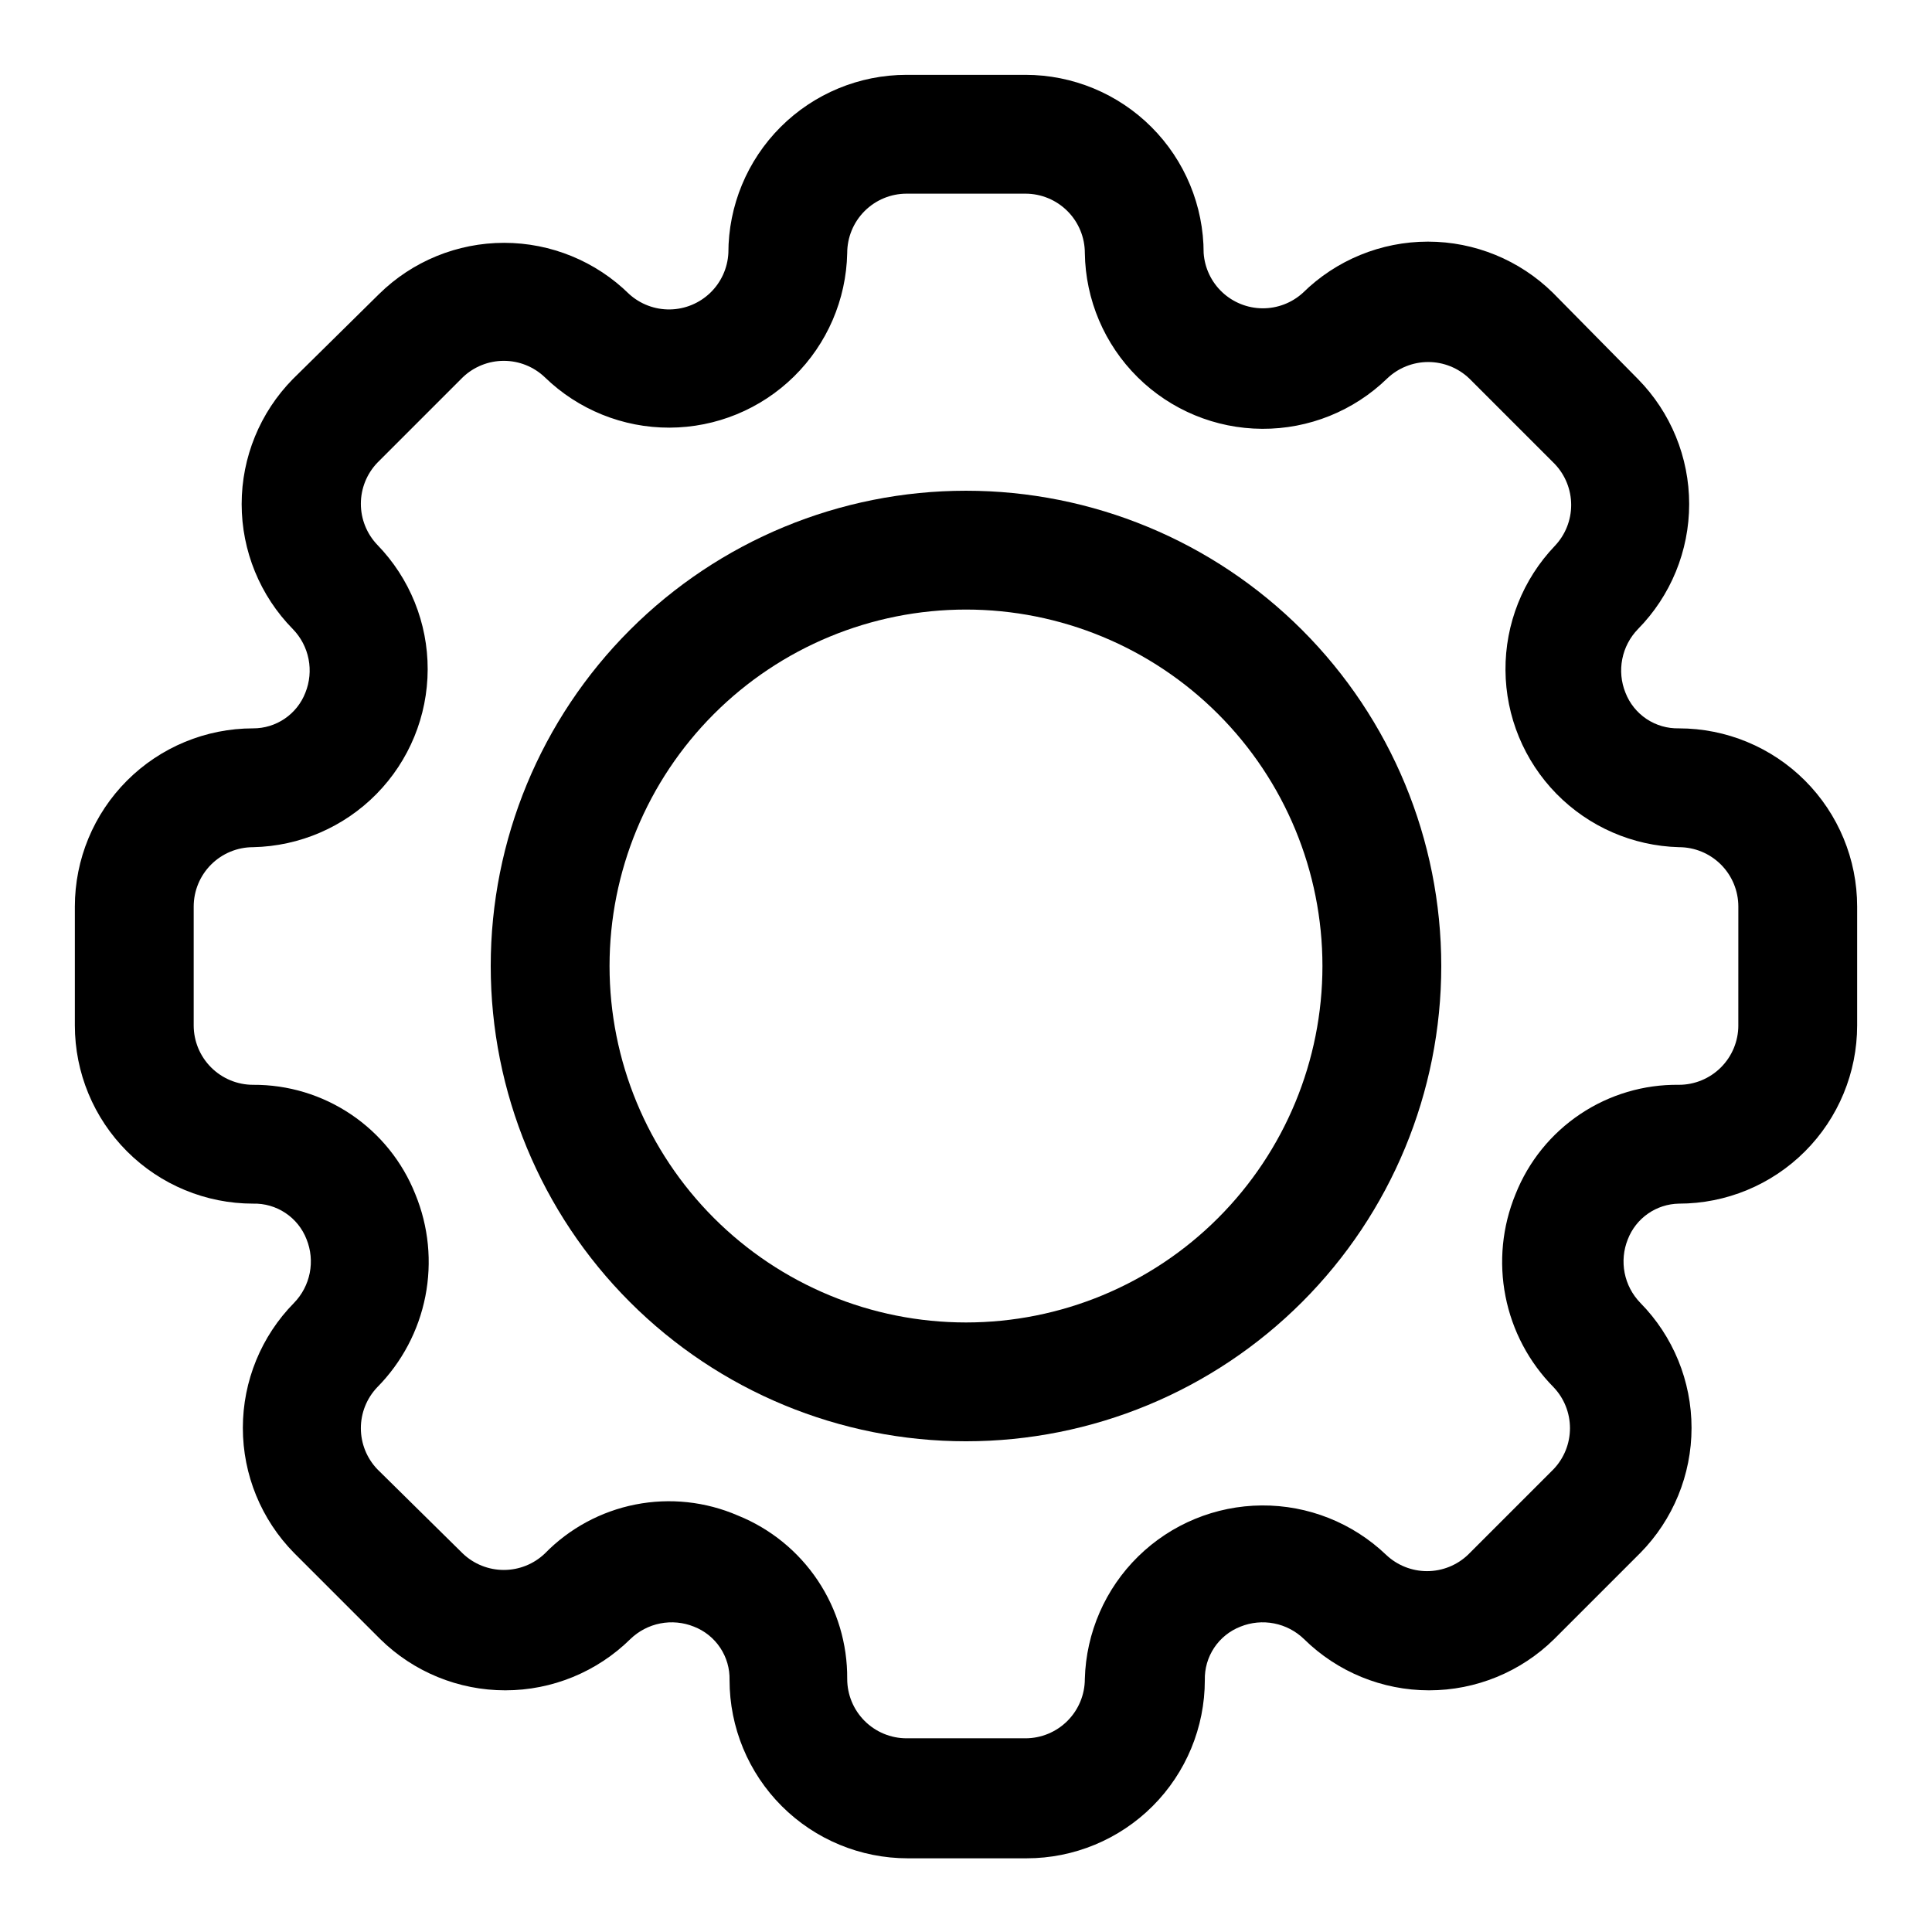
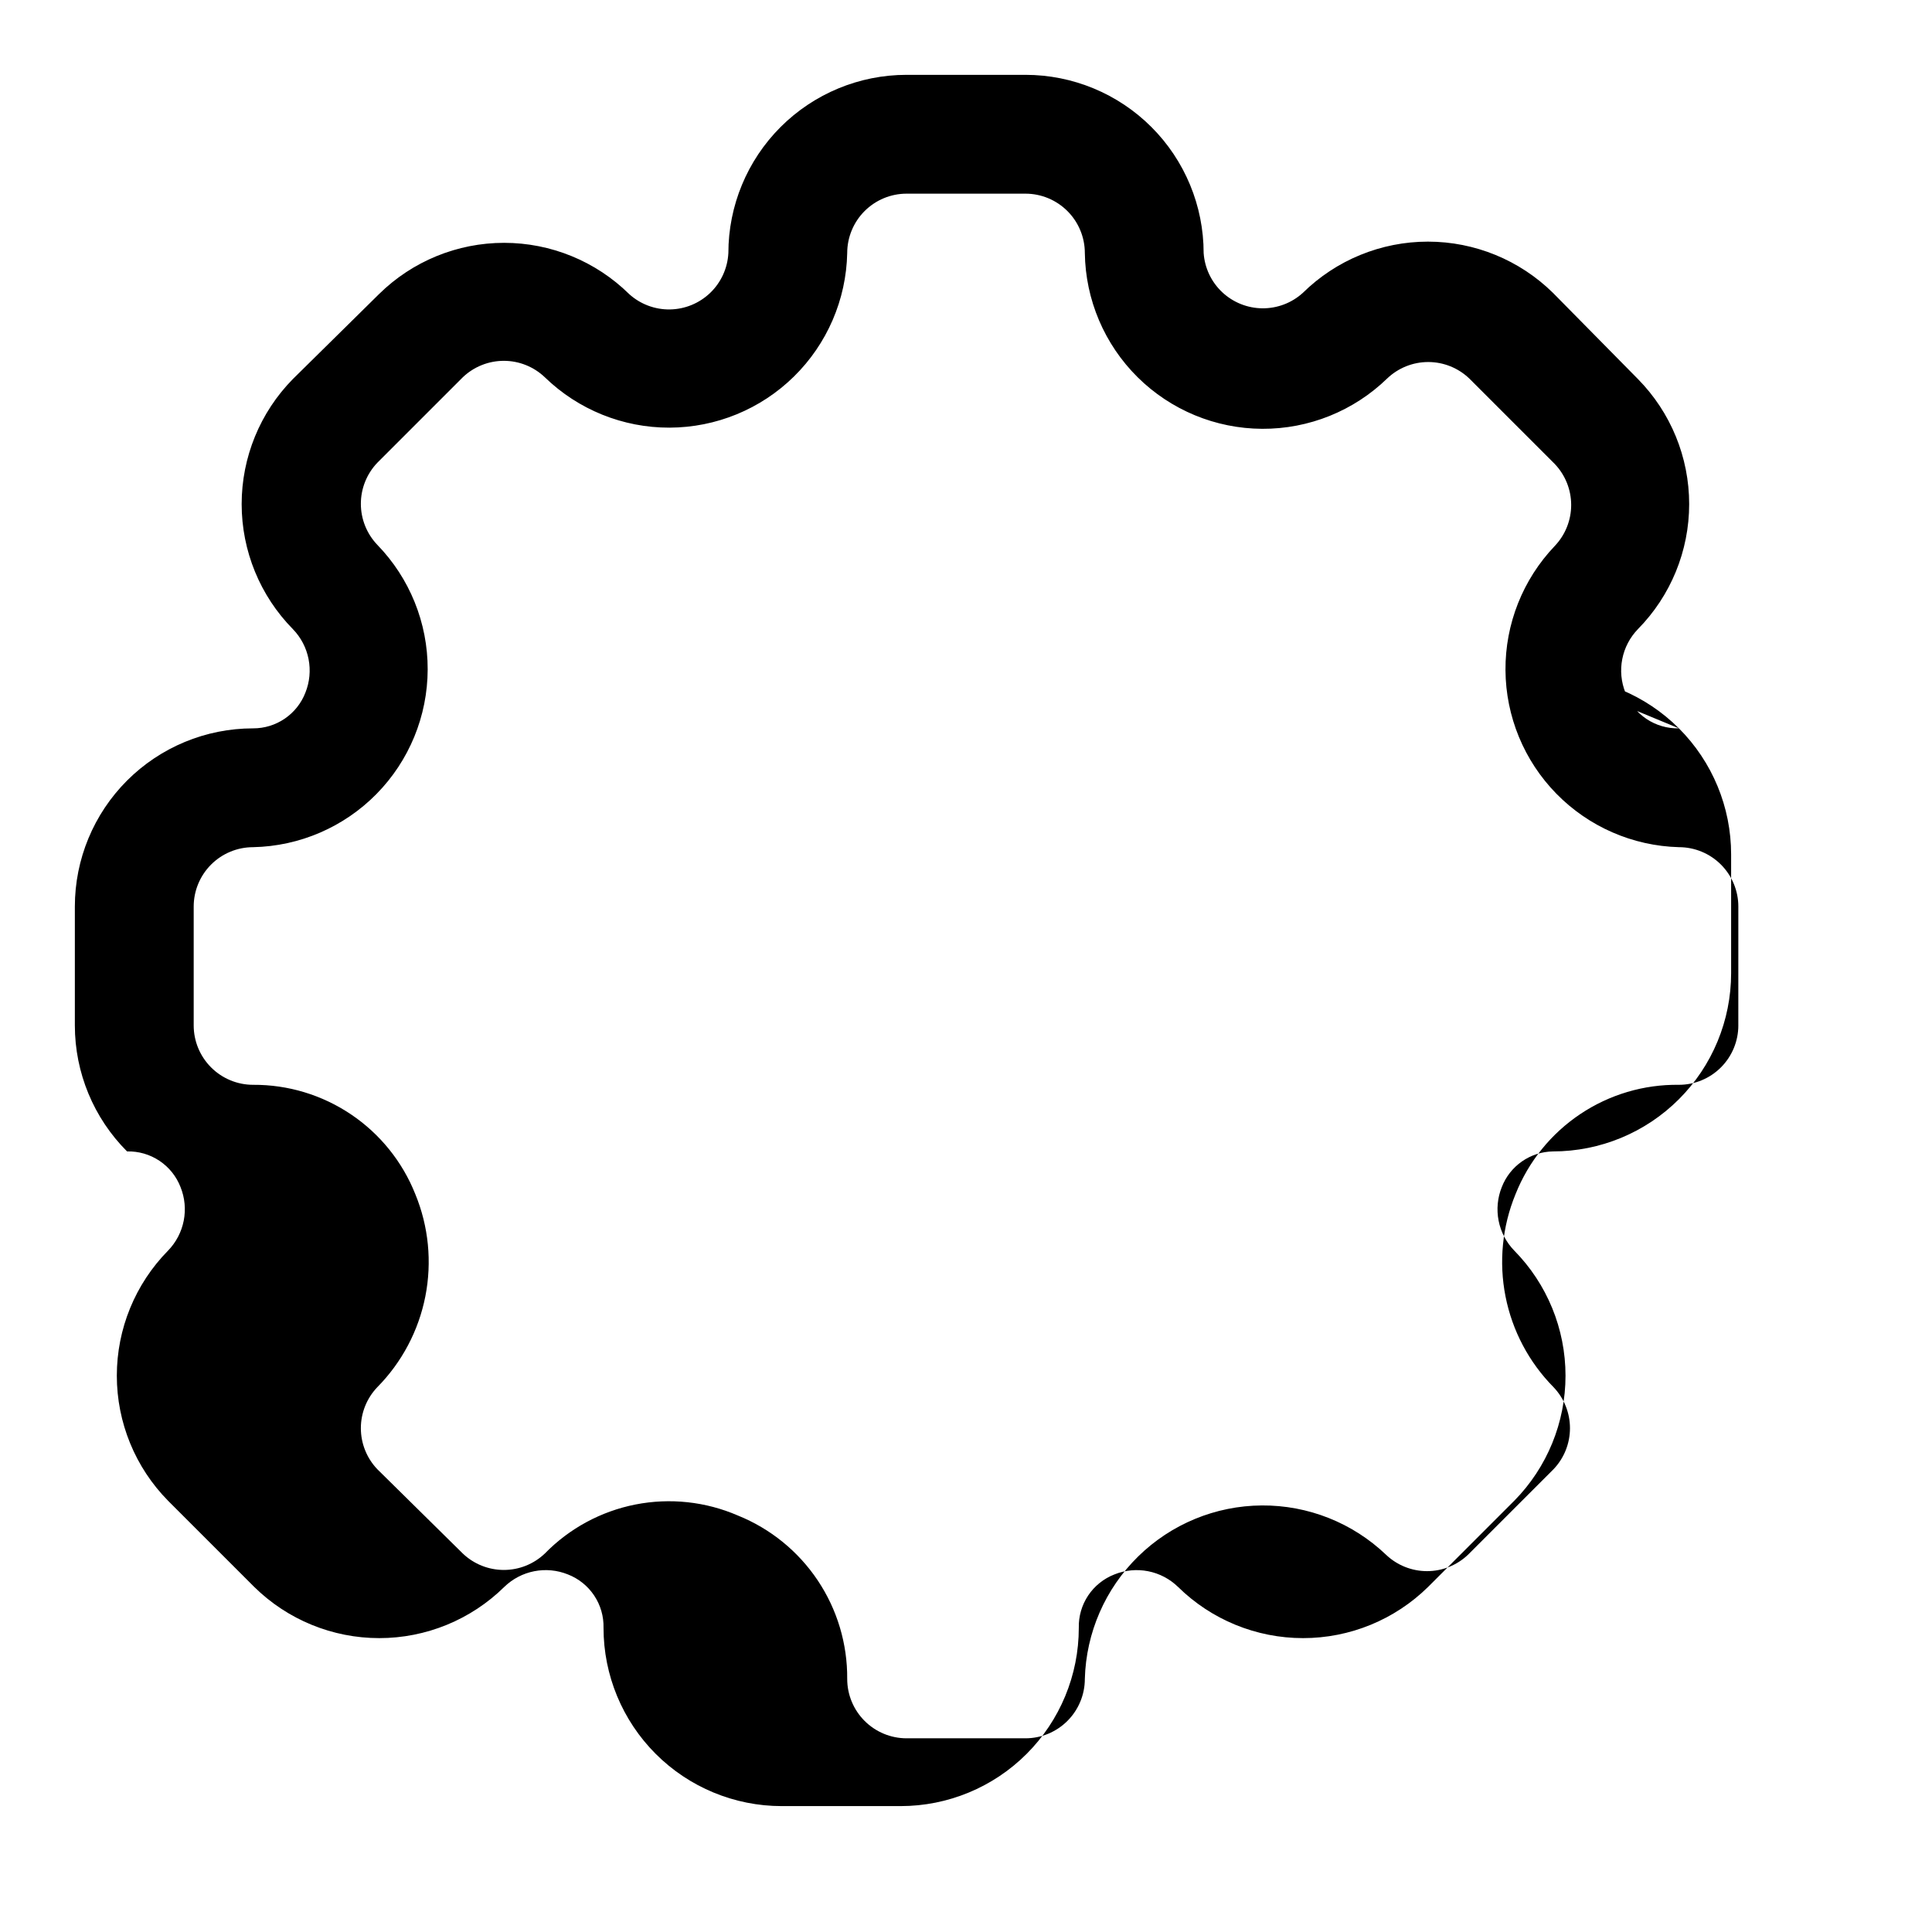
<svg xmlns="http://www.w3.org/2000/svg" fill="#000000" width="800px" height="800px" version="1.1" viewBox="144 144 512 512">
  <g>
-     <path d="m588.93 337.02c-3.047 0.074-6.043-0.793-8.578-2.481-2.535-1.691-4.488-4.125-5.59-6.969-1.141-2.824-1.434-5.922-0.844-8.91 0.586-2.992 2.027-5.746 4.148-7.934 8.703-8.836 13.582-20.742 13.582-33.141 0-12.402-4.879-24.305-13.582-33.141l-22.512-22.832c-8.836-8.699-20.742-13.578-33.141-13.578-12.402 0-24.309 4.879-33.145 13.578-2.93 2.664-6.758 4.125-10.719 4.094-3.961-0.035-7.766-1.562-10.652-4.273-2.887-2.715-4.641-6.414-4.918-10.367 0-12.527-4.977-24.539-13.836-33.398s-20.871-13.836-33.398-13.836h-31.488c-12.527 0-24.539 4.977-33.398 13.836-8.855 8.859-13.832 20.871-13.832 33.398-0.207 3.988-1.918 7.75-4.789 10.52-2.875 2.773-6.691 4.352-10.684 4.418-3.996 0.062-7.863-1.395-10.82-4.074-8.836-8.703-20.742-13.578-33.141-13.578-12.402 0-24.305 4.875-33.141 13.578l-22.832 22.516c-8.699 8.836-13.578 20.738-13.578 33.141 0 12.398 4.879 24.305 13.578 33.141 2.125 2.188 3.566 4.941 4.152 7.934 0.586 2.988 0.293 6.086-0.844 8.91-1.082 2.793-2.988 5.191-5.461 6.875-2.473 1.688-5.402 2.586-8.395 2.574-12.527 0-24.539 4.977-33.398 13.832-8.859 8.859-13.836 20.871-13.836 33.398v31.488c0 12.527 4.977 24.539 13.836 33.398s20.871 13.836 33.398 13.836c3.047-0.078 6.043 0.789 8.578 2.481 2.539 1.688 4.488 4.121 5.59 6.965 1.141 2.824 1.434 5.922 0.848 8.914-0.59 2.988-2.031 5.746-4.152 7.93-8.703 8.836-13.578 20.742-13.578 33.145 0 12.398 4.875 24.305 13.578 33.141l22.828 22.828c8.836 8.703 20.742 13.578 33.141 13.578 12.402 0 24.305-4.875 33.141-13.578 2.188-2.121 4.945-3.566 7.934-4.152 2.992-0.586 6.086-0.293 8.914 0.848 2.844 1.102 5.273 3.051 6.965 5.59 1.691 2.535 2.559 5.531 2.481 8.578 0 12.527 4.977 24.539 13.836 33.398 8.855 8.855 20.871 13.832 33.398 13.832h31.488c12.527 0 24.539-4.977 33.398-13.832 8.855-8.859 13.832-20.871 13.832-33.398-0.074-3.047 0.789-6.043 2.481-8.578 1.691-2.539 4.125-4.488 6.965-5.59 2.828-1.141 5.926-1.434 8.914-0.848 2.992 0.586 5.746 2.031 7.934 4.152 8.836 8.703 20.738 13.578 33.141 13.578s24.305-4.875 33.141-13.578l22.828-22.828h0.004c8.699-8.836 13.578-20.742 13.578-33.141 0-12.402-4.879-24.309-13.578-33.145-2.125-2.184-3.566-4.941-4.152-7.93-0.586-2.992-0.293-6.09 0.844-8.914 1.062-2.742 2.918-5.106 5.332-6.789 2.41-1.68 5.269-2.606 8.207-2.656 12.527 0 24.543-4.977 33.398-13.836 8.859-8.859 13.836-20.871 13.836-33.398v-31.488c0-12.527-4.977-24.539-13.836-33.398-8.855-8.855-20.871-13.832-33.398-13.832zm15.742 78.719h0.004c0 4.176-1.66 8.18-4.613 11.133s-6.957 4.613-11.133 4.613c-9.297-0.121-18.414 2.586-26.145 7.758s-13.711 12.566-17.148 21.211c-3.531 8.574-4.457 18-2.664 27.098 1.789 9.102 6.223 17.473 12.738 24.07 2.793 2.926 4.348 6.816 4.348 10.863 0 4.043-1.555 7.934-4.348 10.863l-22.672 22.672c-2.926 2.789-6.816 4.348-10.863 4.348-4.043 0-7.934-1.559-10.863-4.348-8.863-8.461-20.668-13.145-32.922-13.062-12.254 0.082-23.996 4.922-32.746 13.5-8.75 8.574-13.824 20.219-14.152 32.465 0 4.176-1.66 8.18-4.613 11.133s-6.957 4.613-11.133 4.613h-31.488c-4.176 0-8.18-1.66-11.133-4.613s-4.609-6.957-4.609-11.133c0.074-9.289-2.648-18.387-7.816-26.109-5.168-7.723-12.539-13.711-21.152-17.184-8.547-3.703-18.016-4.719-27.152-2.922-9.137 1.801-17.512 6.332-24.016 12.996-2.93 2.793-6.82 4.348-10.863 4.348-4.047 0-7.938-1.555-10.867-4.348l-22.668-22.355c-2.793-2.93-4.352-6.82-4.352-10.863 0-4.047 1.559-7.938 4.352-10.863 6.516-6.598 10.945-14.969 12.738-24.07 1.793-9.098 0.867-18.523-2.664-27.098-3.418-8.594-9.352-15.953-17.02-21.121-7.668-5.168-16.715-7.902-25.961-7.848-4.176 0-8.18-1.66-11.133-4.613s-4.613-6.957-4.613-11.133v-31.488c0-4.176 1.66-8.18 4.613-11.133s6.957-4.609 11.133-4.609c12.332-0.254 24.078-5.324 32.723-14.125 8.648-8.801 13.504-20.633 13.539-32.969 0.035-12.336-4.762-24.195-13.355-33.043-2.793-2.93-4.352-6.82-4.352-10.863 0-4.047 1.559-7.938 4.352-10.867l22.668-22.668c2.93-2.793 6.82-4.352 10.867-4.352 4.043 0 7.934 1.559 10.863 4.352 8.848 8.594 20.707 13.391 33.043 13.355 12.336-0.035 24.168-4.891 32.969-13.539 8.801-8.645 13.871-20.391 14.125-32.723 0-4.176 1.656-8.18 4.609-11.133s6.957-4.613 11.133-4.613h31.488c4.176 0 8.18 1.66 11.133 4.613s4.613 6.957 4.613 11.133c0.172 12.371 5.191 24.18 13.977 32.887 8.789 8.711 20.641 13.621 33.012 13.684 12.371 0.062 24.273-4.731 33.148-13.352 2.926-2.789 6.816-4.348 10.863-4.348 4.043 0 7.934 1.559 10.863 4.348l22.672 22.672c2.789 2.93 4.348 6.82 4.348 10.863 0 4.047-1.559 7.938-4.348 10.863-8.461 8.867-13.145 20.672-13.062 32.922 0.082 12.254 4.922 23.996 13.5 32.746 8.574 8.75 20.219 13.828 32.465 14.156 4.176 0 8.18 1.656 11.133 4.609s4.613 6.957 4.613 11.133z" />
-     <path d="m400 274.05c-33.406 0-65.441 13.27-89.062 36.891s-36.891 55.656-36.891 89.062c0 33.402 13.27 65.441 36.891 89.059 23.621 23.621 55.656 36.891 89.062 36.891 33.402 0 65.441-13.27 89.059-36.891 23.621-23.617 36.891-55.656 36.891-89.059 0-33.406-13.27-65.441-36.891-89.062-23.617-23.621-55.656-36.891-89.059-36.891zm0 220.42v-0.004c-25.055 0-49.082-9.949-66.797-27.668-17.715-17.715-27.668-41.742-27.668-66.793 0-25.055 9.953-49.082 27.668-66.797s41.742-27.668 66.797-27.668c25.051 0 49.078 9.953 66.793 27.668 17.719 17.715 27.668 41.742 27.668 66.797 0 25.051-9.949 49.078-27.668 66.793-17.715 17.719-41.742 27.668-66.793 27.668z" />
+     <path d="m588.93 337.02c-3.047 0.074-6.043-0.793-8.578-2.481-2.535-1.691-4.488-4.125-5.59-6.969-1.141-2.824-1.434-5.922-0.844-8.91 0.586-2.992 2.027-5.746 4.148-7.934 8.703-8.836 13.582-20.742 13.582-33.141 0-12.402-4.879-24.305-13.582-33.141l-22.512-22.832c-8.836-8.699-20.742-13.578-33.141-13.578-12.402 0-24.309 4.879-33.145 13.578-2.93 2.664-6.758 4.125-10.719 4.094-3.961-0.035-7.766-1.562-10.652-4.273-2.887-2.715-4.641-6.414-4.918-10.367 0-12.527-4.977-24.539-13.836-33.398s-20.871-13.836-33.398-13.836h-31.488c-12.527 0-24.539 4.977-33.398 13.836-8.855 8.859-13.832 20.871-13.832 33.398-0.207 3.988-1.918 7.75-4.789 10.52-2.875 2.773-6.691 4.352-10.684 4.418-3.996 0.062-7.863-1.395-10.82-4.074-8.836-8.703-20.742-13.578-33.141-13.578-12.402 0-24.305 4.875-33.141 13.578l-22.832 22.516c-8.699 8.836-13.578 20.738-13.578 33.141 0 12.398 4.879 24.305 13.578 33.141 2.125 2.188 3.566 4.941 4.152 7.934 0.586 2.988 0.293 6.086-0.844 8.91-1.082 2.793-2.988 5.191-5.461 6.875-2.473 1.688-5.402 2.586-8.395 2.574-12.527 0-24.539 4.977-33.398 13.832-8.859 8.859-13.836 20.871-13.836 33.398v31.488c0 12.527 4.977 24.539 13.836 33.398c3.047-0.078 6.043 0.789 8.578 2.481 2.539 1.688 4.488 4.121 5.59 6.965 1.141 2.824 1.434 5.922 0.848 8.914-0.59 2.988-2.031 5.746-4.152 7.93-8.703 8.836-13.578 20.742-13.578 33.145 0 12.398 4.875 24.305 13.578 33.141l22.828 22.828c8.836 8.703 20.742 13.578 33.141 13.578 12.402 0 24.305-4.875 33.141-13.578 2.188-2.121 4.945-3.566 7.934-4.152 2.992-0.586 6.086-0.293 8.914 0.848 2.844 1.102 5.273 3.051 6.965 5.59 1.691 2.535 2.559 5.531 2.481 8.578 0 12.527 4.977 24.539 13.836 33.398 8.855 8.855 20.871 13.832 33.398 13.832h31.488c12.527 0 24.539-4.977 33.398-13.832 8.855-8.859 13.832-20.871 13.832-33.398-0.074-3.047 0.789-6.043 2.481-8.578 1.691-2.539 4.125-4.488 6.965-5.59 2.828-1.141 5.926-1.434 8.914-0.848 2.992 0.586 5.746 2.031 7.934 4.152 8.836 8.703 20.738 13.578 33.141 13.578s24.305-4.875 33.141-13.578l22.828-22.828h0.004c8.699-8.836 13.578-20.742 13.578-33.141 0-12.402-4.879-24.309-13.578-33.145-2.125-2.184-3.566-4.941-4.152-7.93-0.586-2.992-0.293-6.09 0.844-8.914 1.062-2.742 2.918-5.106 5.332-6.789 2.41-1.68 5.269-2.606 8.207-2.656 12.527 0 24.543-4.977 33.398-13.836 8.859-8.859 13.836-20.871 13.836-33.398v-31.488c0-12.527-4.977-24.539-13.836-33.398-8.855-8.855-20.871-13.832-33.398-13.832zm15.742 78.719h0.004c0 4.176-1.66 8.18-4.613 11.133s-6.957 4.613-11.133 4.613c-9.297-0.121-18.414 2.586-26.145 7.758s-13.711 12.566-17.148 21.211c-3.531 8.574-4.457 18-2.664 27.098 1.789 9.102 6.223 17.473 12.738 24.07 2.793 2.926 4.348 6.816 4.348 10.863 0 4.043-1.555 7.934-4.348 10.863l-22.672 22.672c-2.926 2.789-6.816 4.348-10.863 4.348-4.043 0-7.934-1.559-10.863-4.348-8.863-8.461-20.668-13.145-32.922-13.062-12.254 0.082-23.996 4.922-32.746 13.5-8.75 8.574-13.824 20.219-14.152 32.465 0 4.176-1.66 8.18-4.613 11.133s-6.957 4.613-11.133 4.613h-31.488c-4.176 0-8.18-1.66-11.133-4.613s-4.609-6.957-4.609-11.133c0.074-9.289-2.648-18.387-7.816-26.109-5.168-7.723-12.539-13.711-21.152-17.184-8.547-3.703-18.016-4.719-27.152-2.922-9.137 1.801-17.512 6.332-24.016 12.996-2.93 2.793-6.82 4.348-10.863 4.348-4.047 0-7.938-1.555-10.867-4.348l-22.668-22.355c-2.793-2.93-4.352-6.82-4.352-10.863 0-4.047 1.559-7.938 4.352-10.863 6.516-6.598 10.945-14.969 12.738-24.07 1.793-9.098 0.867-18.523-2.664-27.098-3.418-8.594-9.352-15.953-17.02-21.121-7.668-5.168-16.715-7.902-25.961-7.848-4.176 0-8.18-1.66-11.133-4.613s-4.613-6.957-4.613-11.133v-31.488c0-4.176 1.66-8.18 4.613-11.133s6.957-4.609 11.133-4.609c12.332-0.254 24.078-5.324 32.723-14.125 8.648-8.801 13.504-20.633 13.539-32.969 0.035-12.336-4.762-24.195-13.355-33.043-2.793-2.93-4.352-6.82-4.352-10.863 0-4.047 1.559-7.938 4.352-10.867l22.668-22.668c2.93-2.793 6.82-4.352 10.867-4.352 4.043 0 7.934 1.559 10.863 4.352 8.848 8.594 20.707 13.391 33.043 13.355 12.336-0.035 24.168-4.891 32.969-13.539 8.801-8.645 13.871-20.391 14.125-32.723 0-4.176 1.656-8.18 4.609-11.133s6.957-4.613 11.133-4.613h31.488c4.176 0 8.18 1.66 11.133 4.613s4.613 6.957 4.613 11.133c0.172 12.371 5.191 24.18 13.977 32.887 8.789 8.711 20.641 13.621 33.012 13.684 12.371 0.062 24.273-4.731 33.148-13.352 2.926-2.789 6.816-4.348 10.863-4.348 4.043 0 7.934 1.559 10.863 4.348l22.672 22.672c2.789 2.93 4.348 6.82 4.348 10.863 0 4.047-1.559 7.938-4.348 10.863-8.461 8.867-13.145 20.672-13.062 32.922 0.082 12.254 4.922 23.996 13.5 32.746 8.574 8.75 20.219 13.828 32.465 14.156 4.176 0 8.18 1.656 11.133 4.609s4.613 6.957 4.613 11.133z" />
  </g>
</svg>